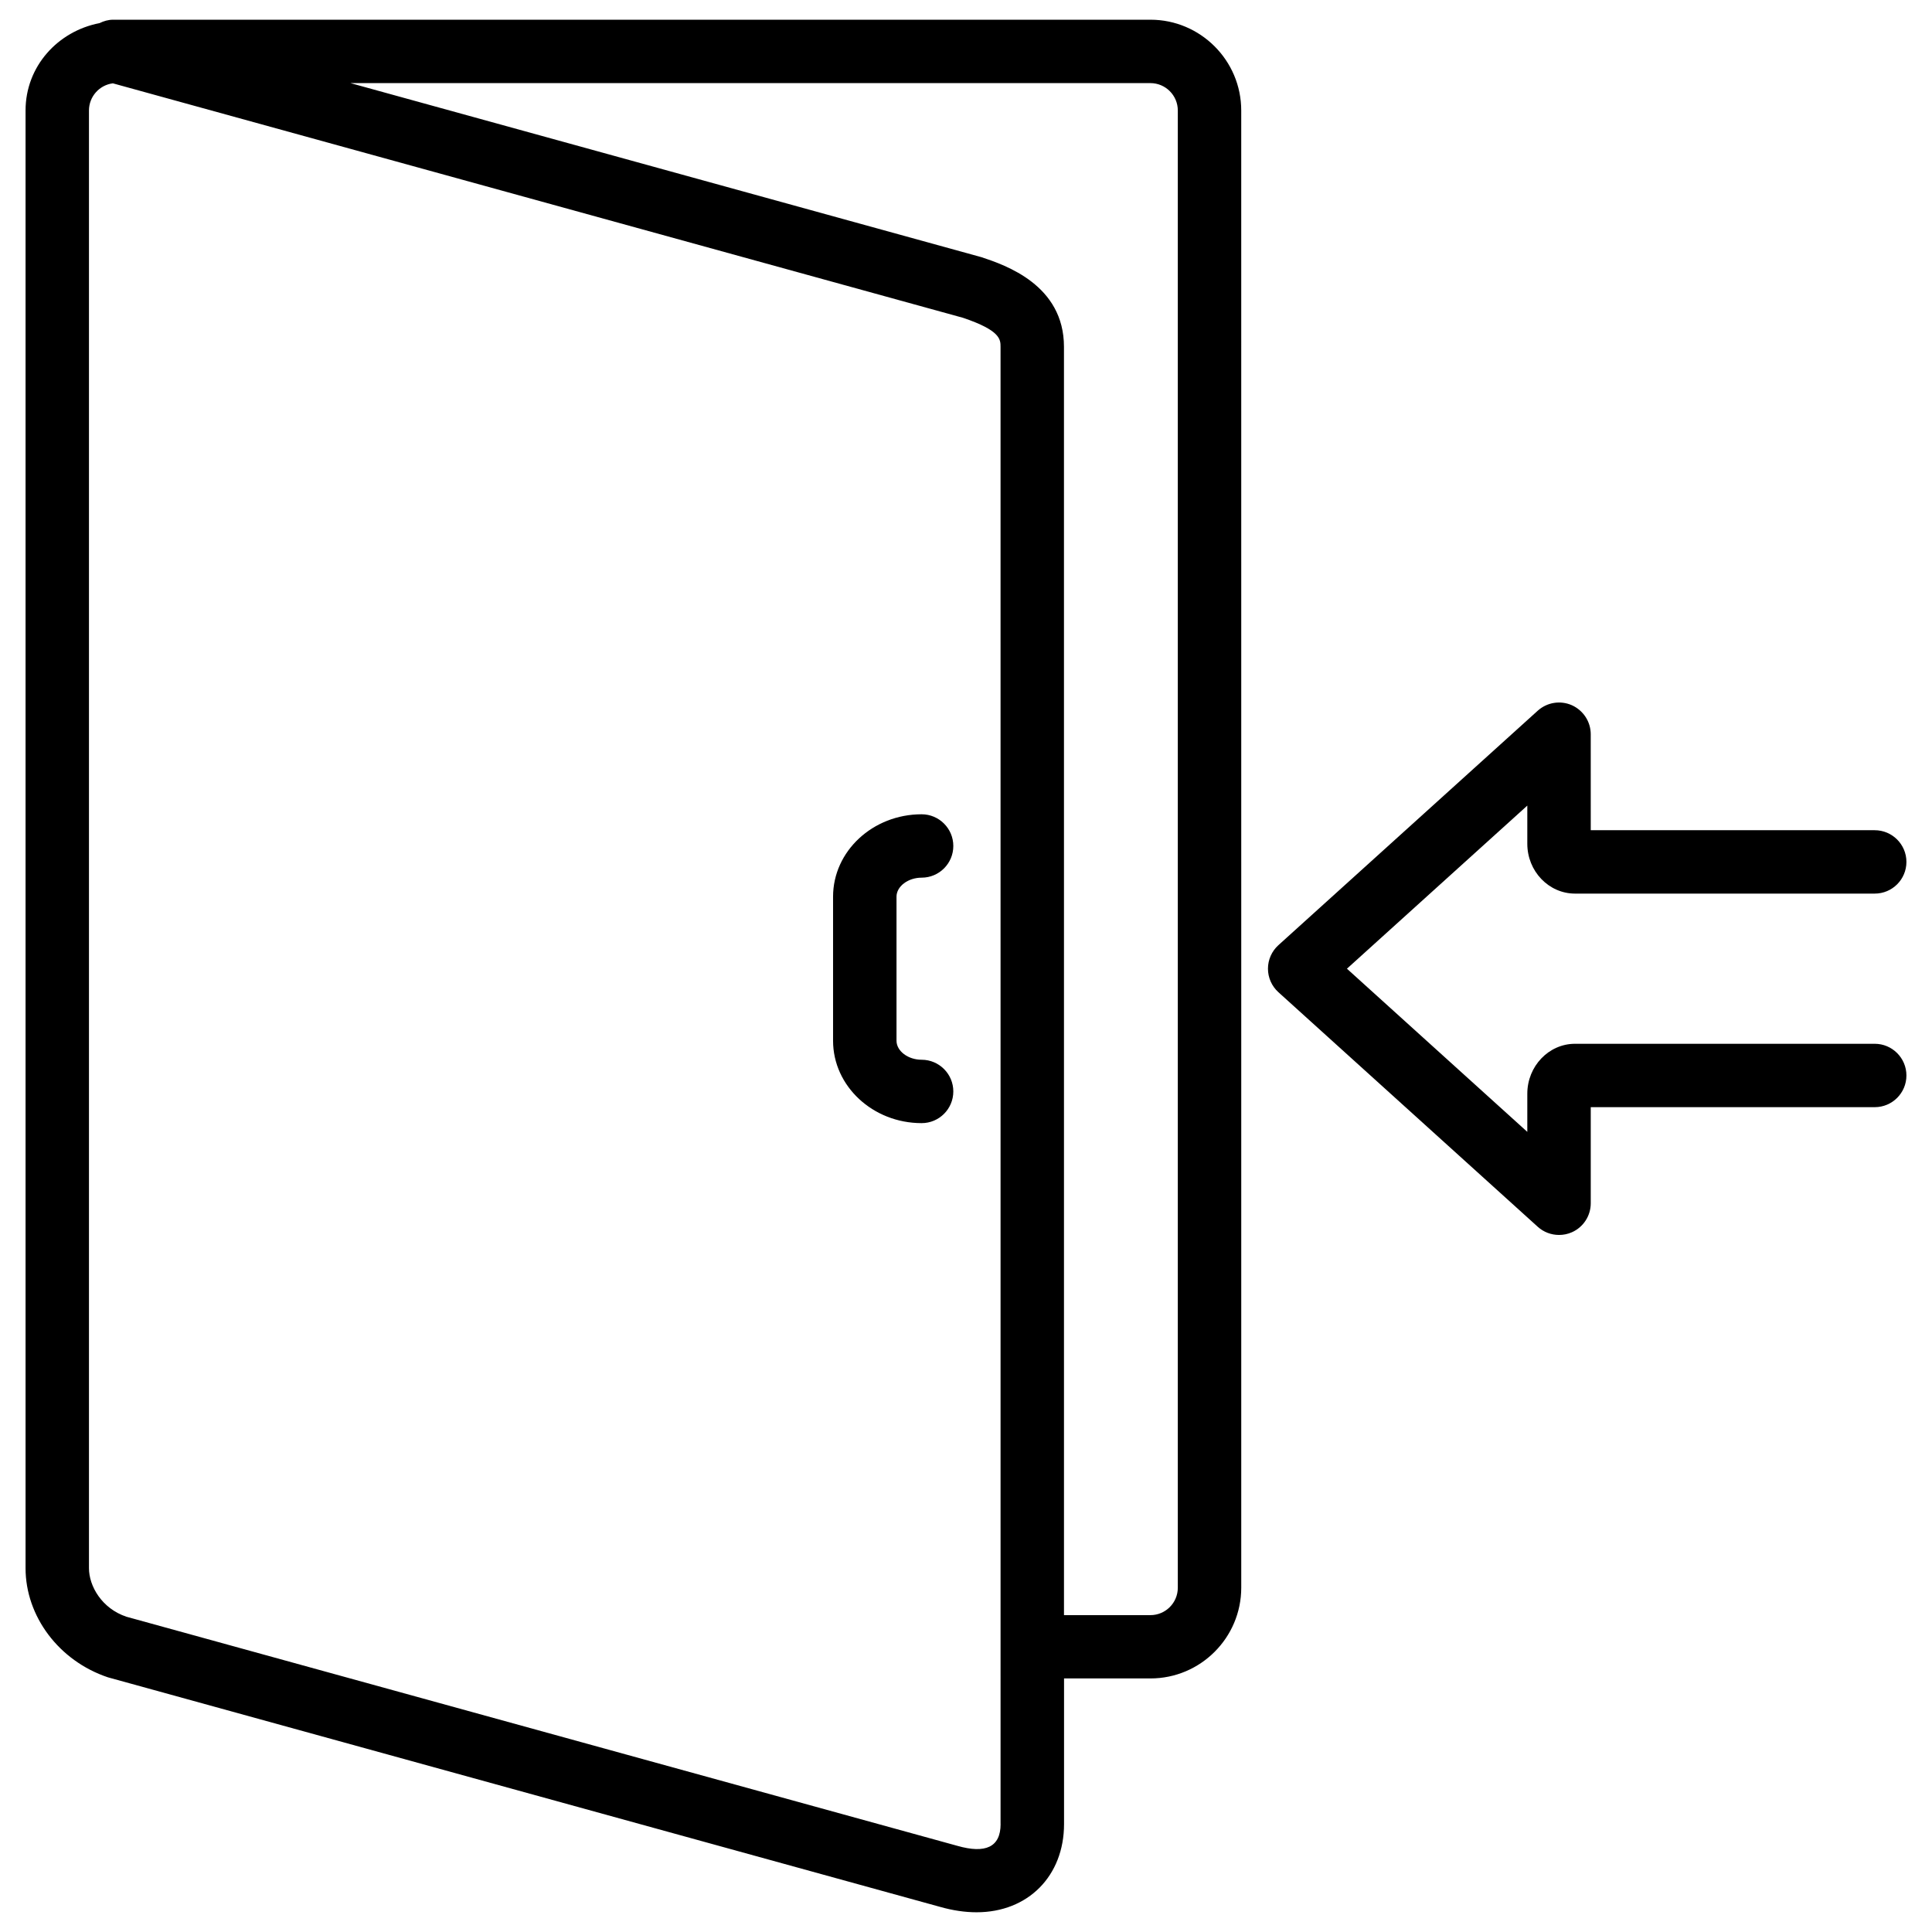
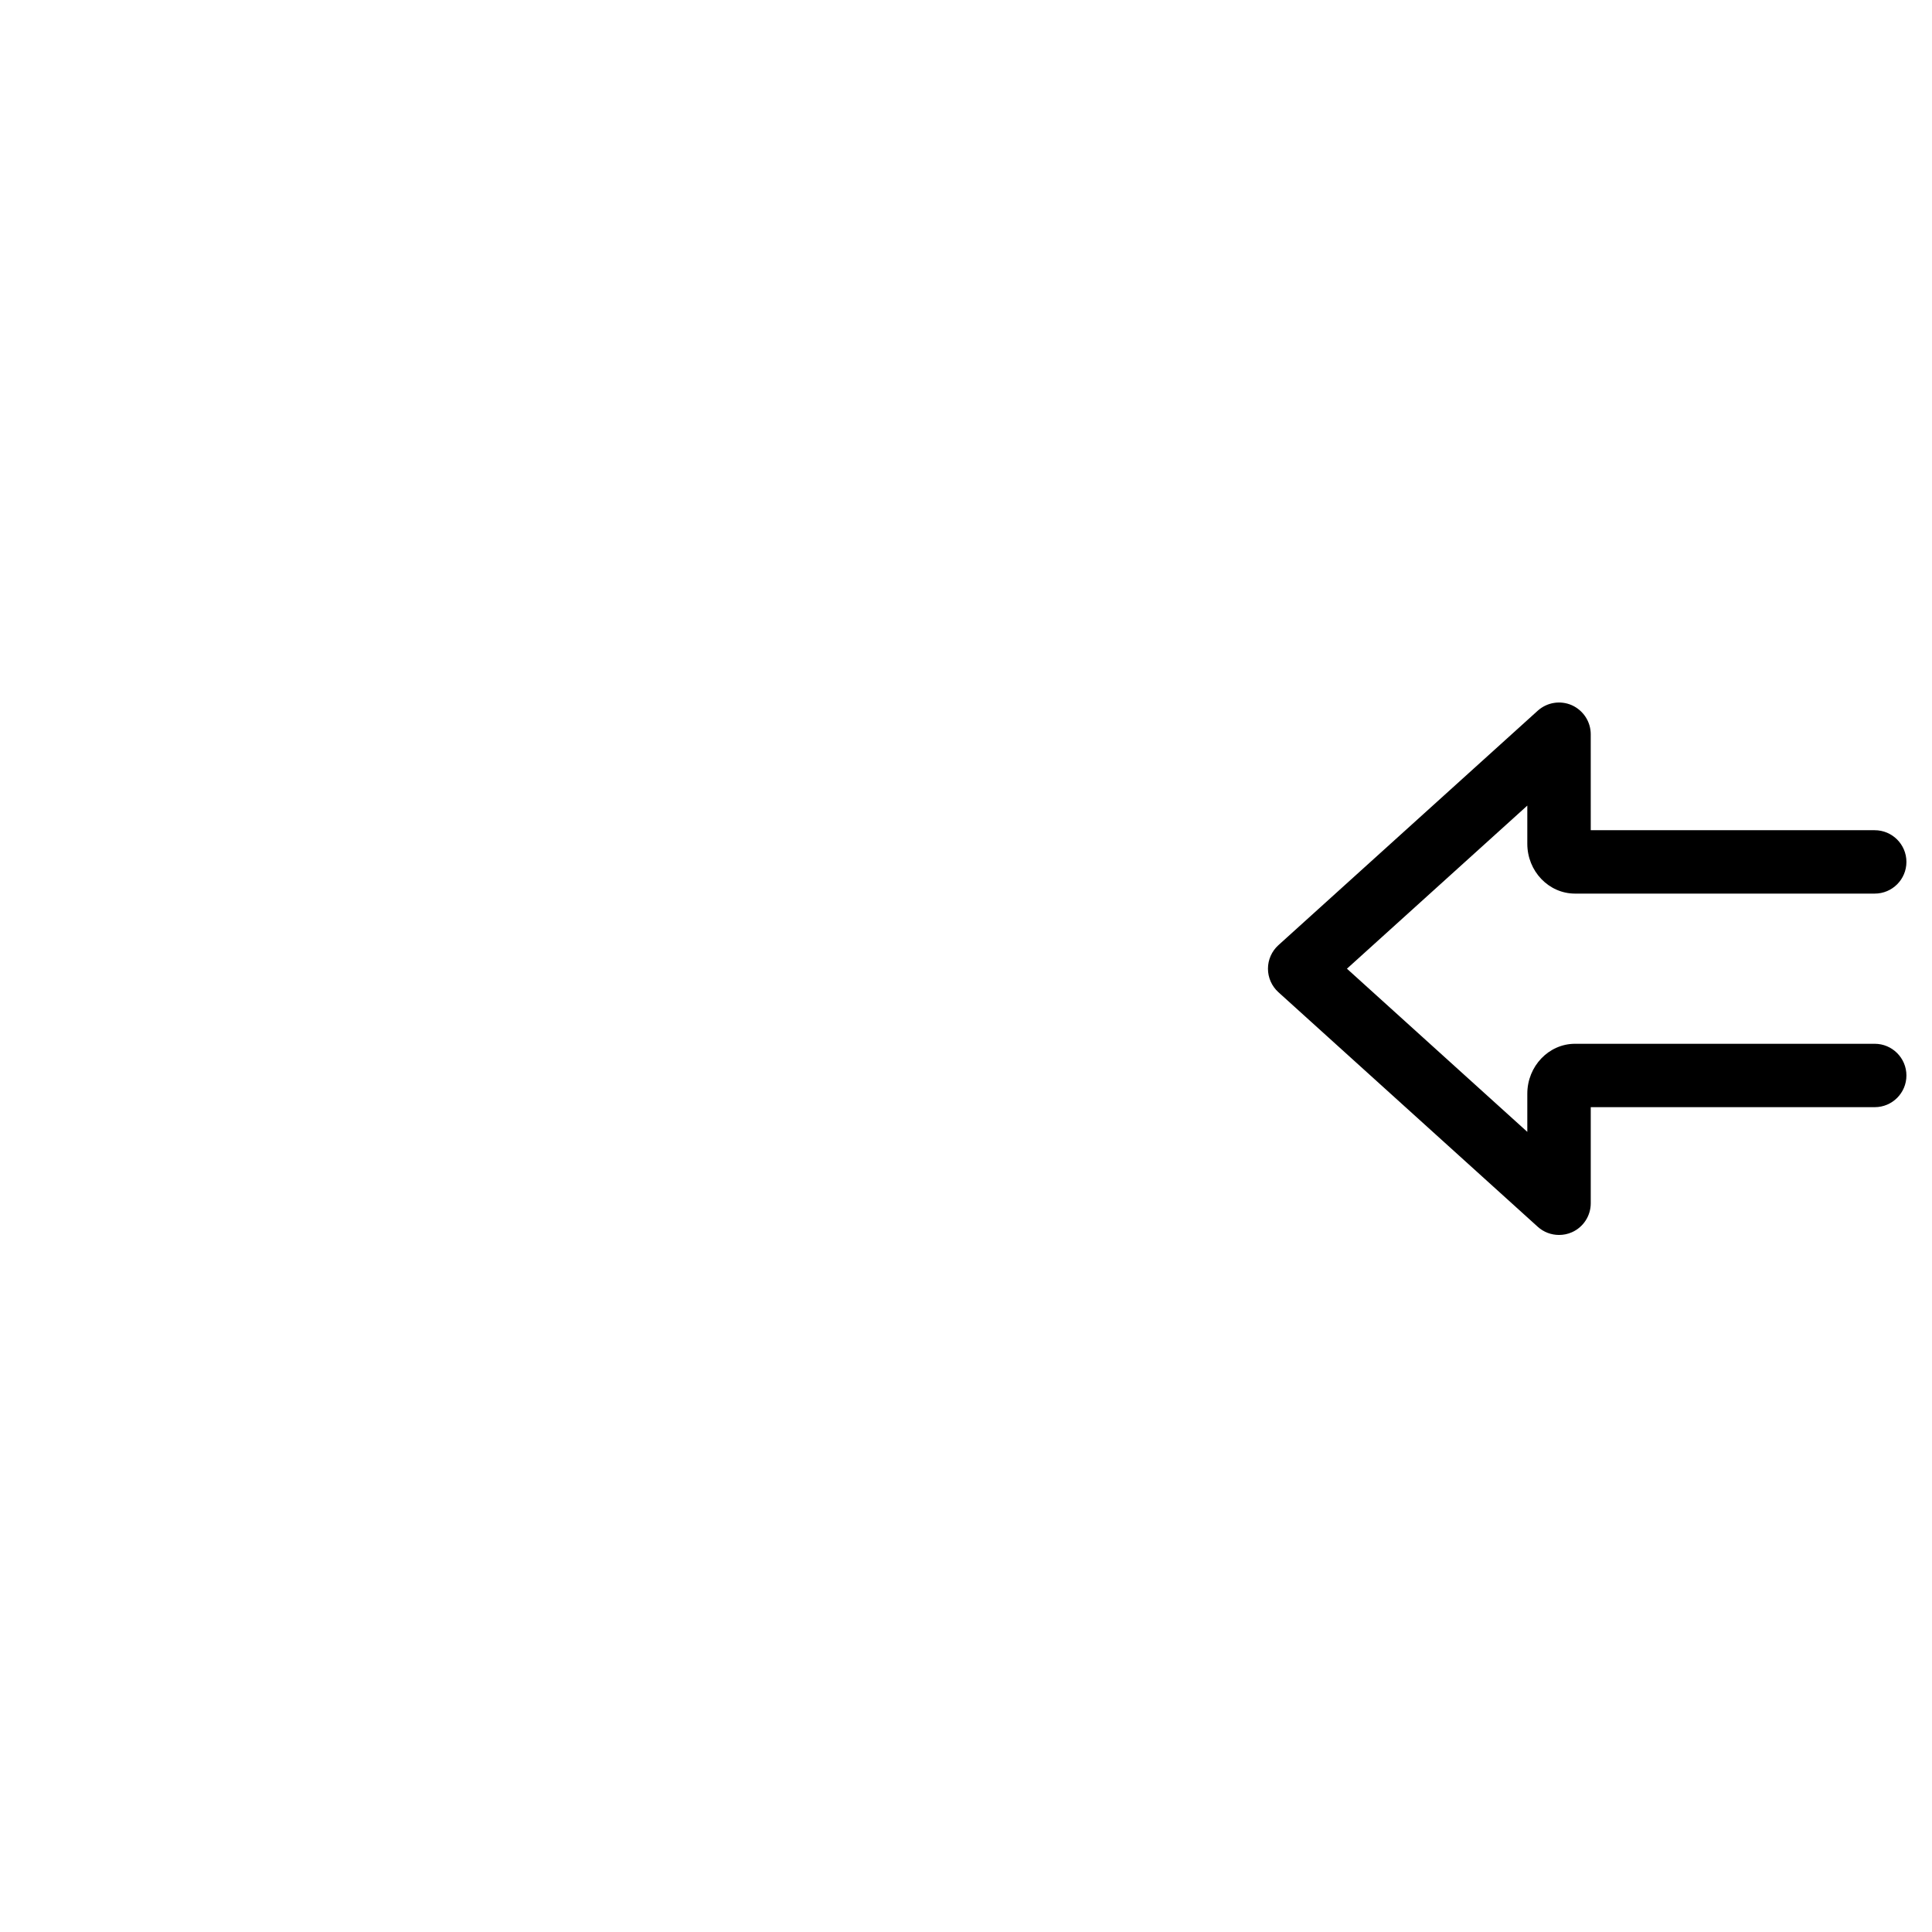
<svg xmlns="http://www.w3.org/2000/svg" fill="#000000" width="800px" height="800px" version="1.1" viewBox="144 144 512 512">
  <g>
    <path d="m551.52 469.11c1.574 1.426 3.59 2.164 5.648 2.164 1.156 0 2.309-0.23 3.402-0.715 3.043-1.344 4.996-4.367 4.996-7.684v-25.465h75.258c4.641 0 8.398-3.758 8.398-8.398 0-4.641-3.777-8.398-8.398-8.398h-79.434c-6.949 0-12.637 5.941-12.637 13.227v10.117l-47.801-43.242 47.801-43.223v10.117c0 7.285 5.688 13.203 12.637 13.203h79.434c4.641 0 8.398-3.758 8.398-8.398s-3.777-8.398-8.398-8.398h-75.258l-0.004-25.438c0-3.316-1.973-6.32-4.996-7.684-3.043-1.344-6.57-0.777-9.047 1.449l-68.727 62.137c-1.762 1.594-2.769 3.863-2.769 6.234 0 2.371 1.008 4.641 2.769 6.234z" />
-     <path d="m388.24 376.59c4.641 0 8.398-3.758 8.398-8.398 0-4.641-3.777-8.398-8.398-8.398-12.93 0-23.469 9.781-23.469 21.832v38.184c0 12.027 10.539 21.832 23.469 21.832 4.641 0 8.398-3.758 8.398-8.398s-3.777-8.398-8.398-8.398c-3.609 0-6.656-2.309-6.656-5.039v-38.184c0.004-2.723 3.066-5.031 6.656-5.031z" />
-     <path d="m172.61 588.51 220.54 60.836c3.316 0.945 6.57 1.426 9.656 1.426 13.625 0 23.176-9.613 23.176-23.387v-38.582h22.902c13.266 0 24.059-10.789 24.059-24.059v-192.33l-0.004-199.13c0-13.266-10.812-24.059-24.059-24.059h-274.87c-1.324 0-2.519 0.355-3.633 0.902-11.062 2.141-19.605 11.461-19.605 23.156v386.3c0 12.719 8.797 24.559 21.832 28.926zm236.56 38.875c0 6.129-4.008 7.914-11.484 5.773l-220.18-60.707c-6.527-2.184-9.93-8.125-9.93-12.867v-386.3c0-3.695 2.769-6.758 6.34-7.199l225.29 62.137c9.949 3.359 9.949 5.75 9.949 7.703l0.004 391.46zm46.961-454.1v391.48c0 4.008-3.254 7.262-7.262 7.262h-22.902l-0.004-336.12c0-16.395-15.535-21.645-21.832-23.742l-167.26-46.141h212c4.008 0 7.262 3.254 7.262 7.266z" />
  </g>
</svg>